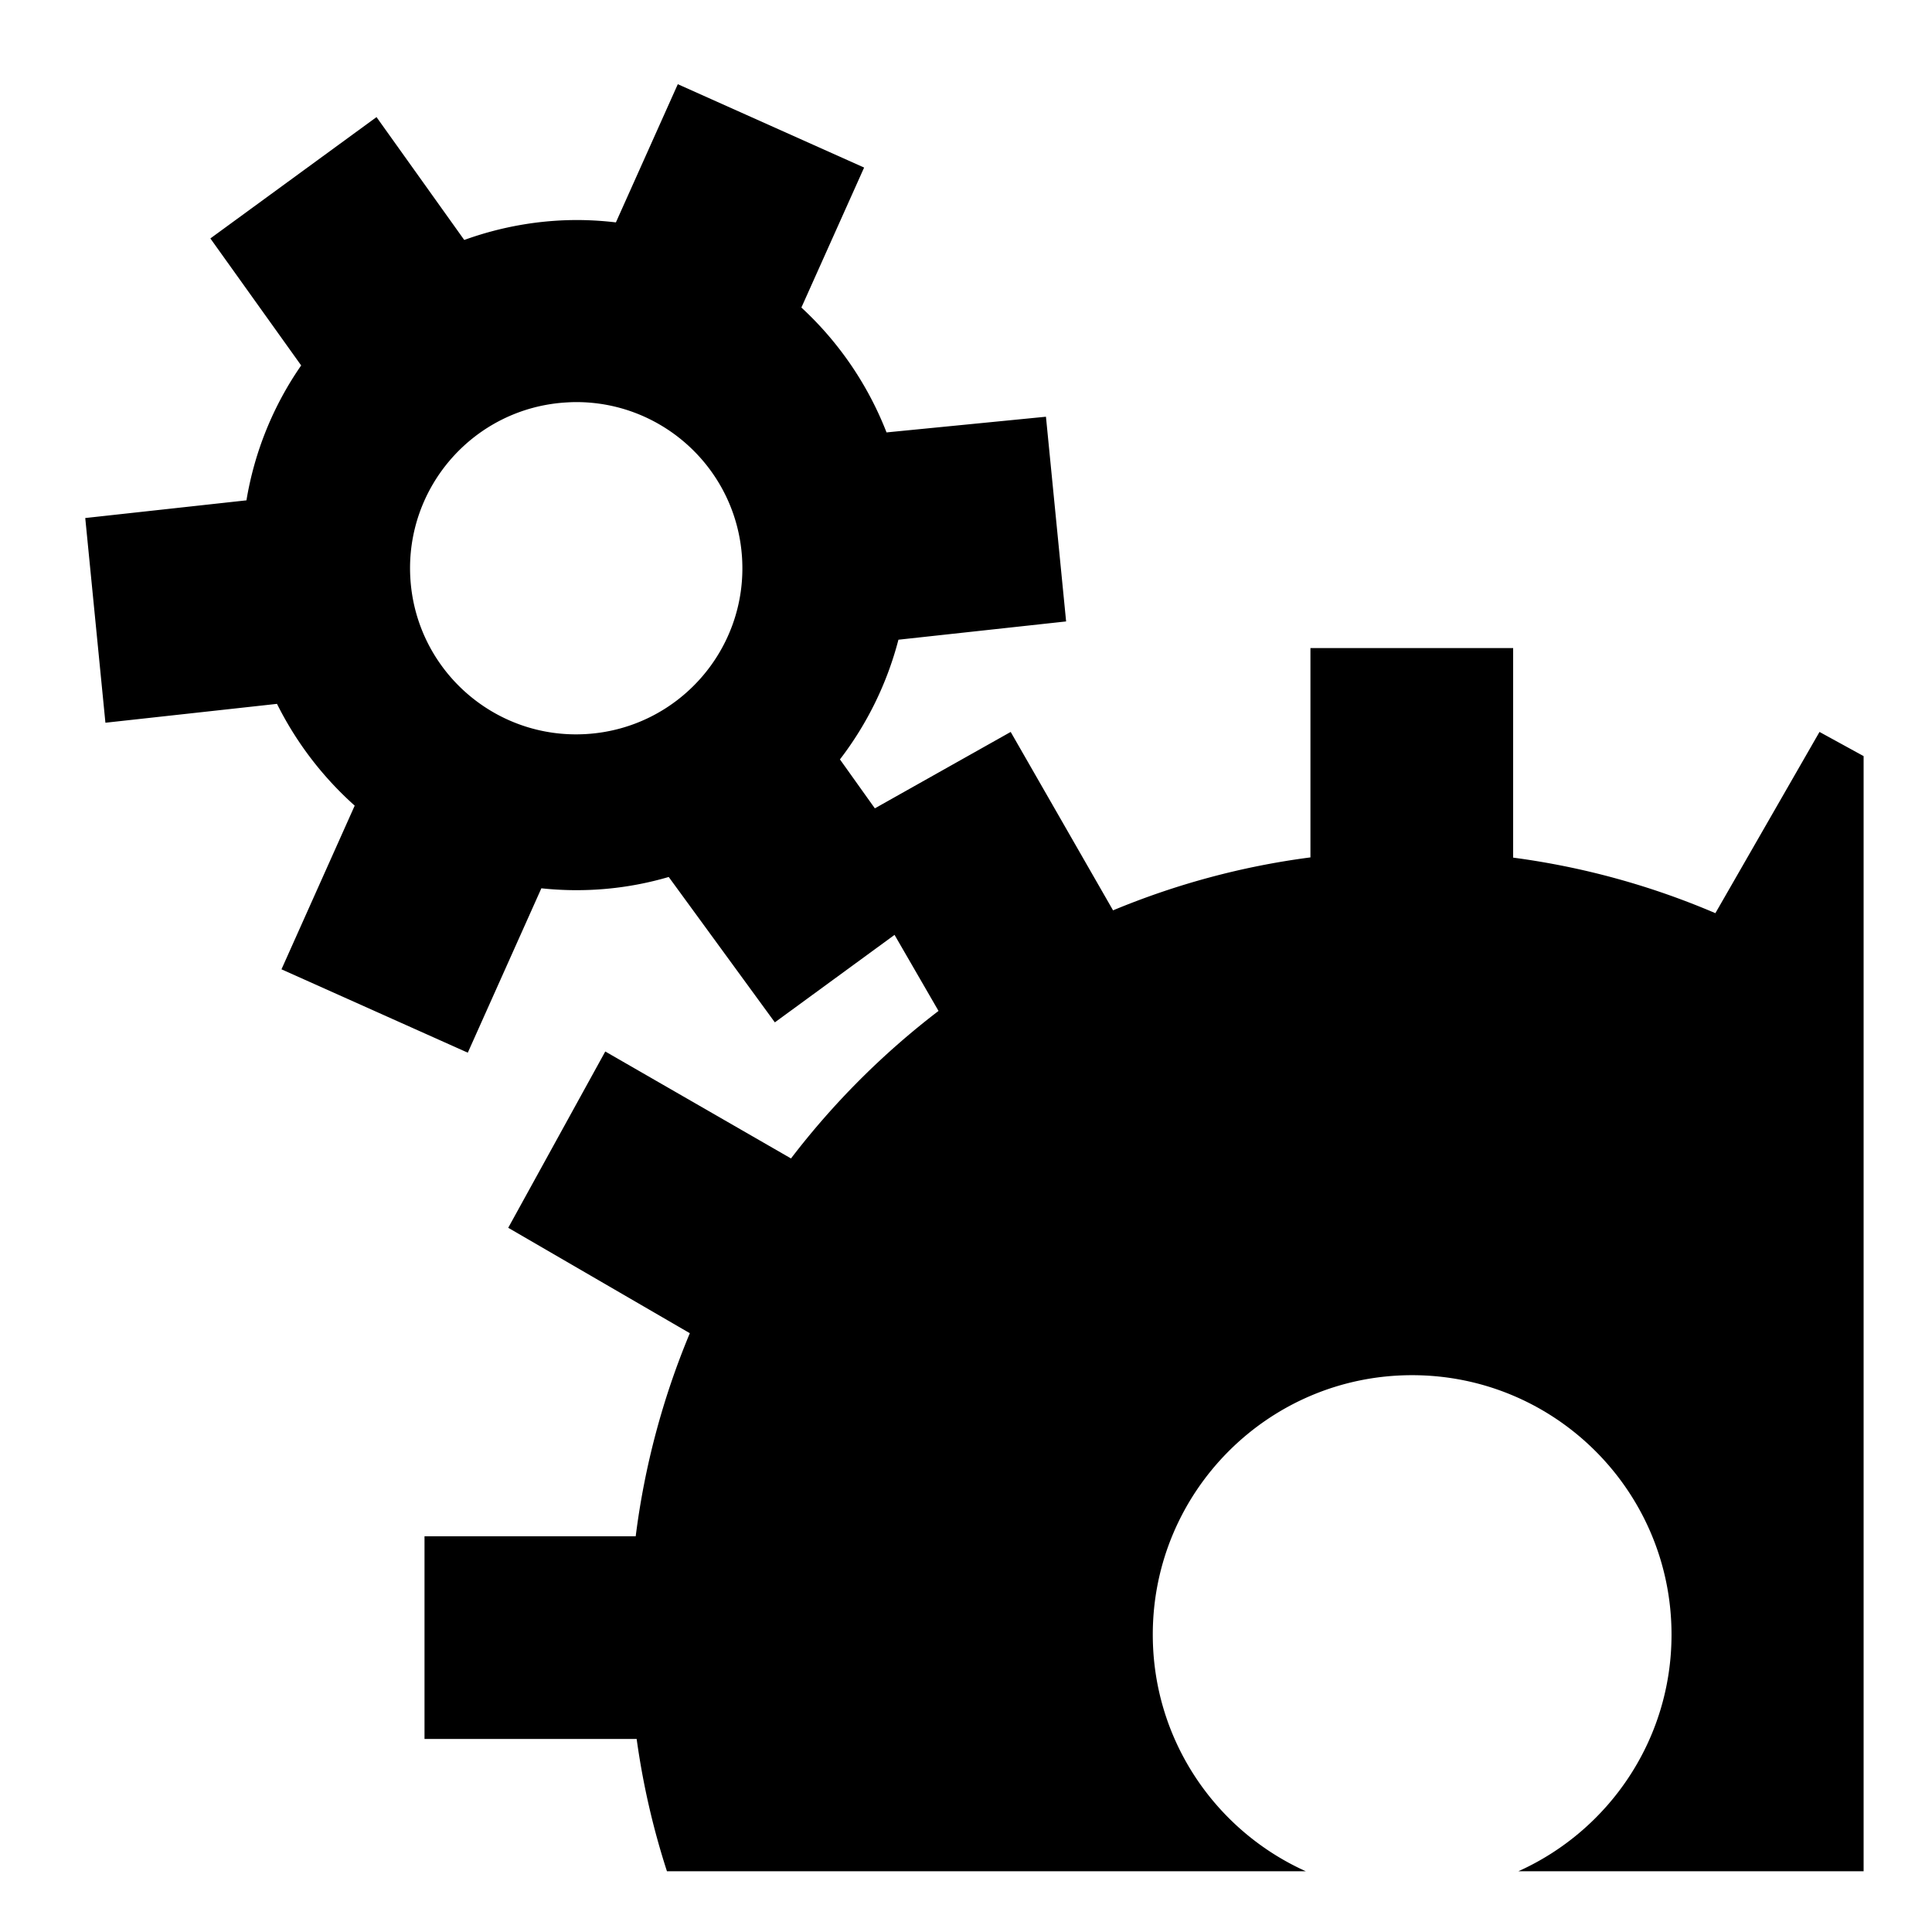
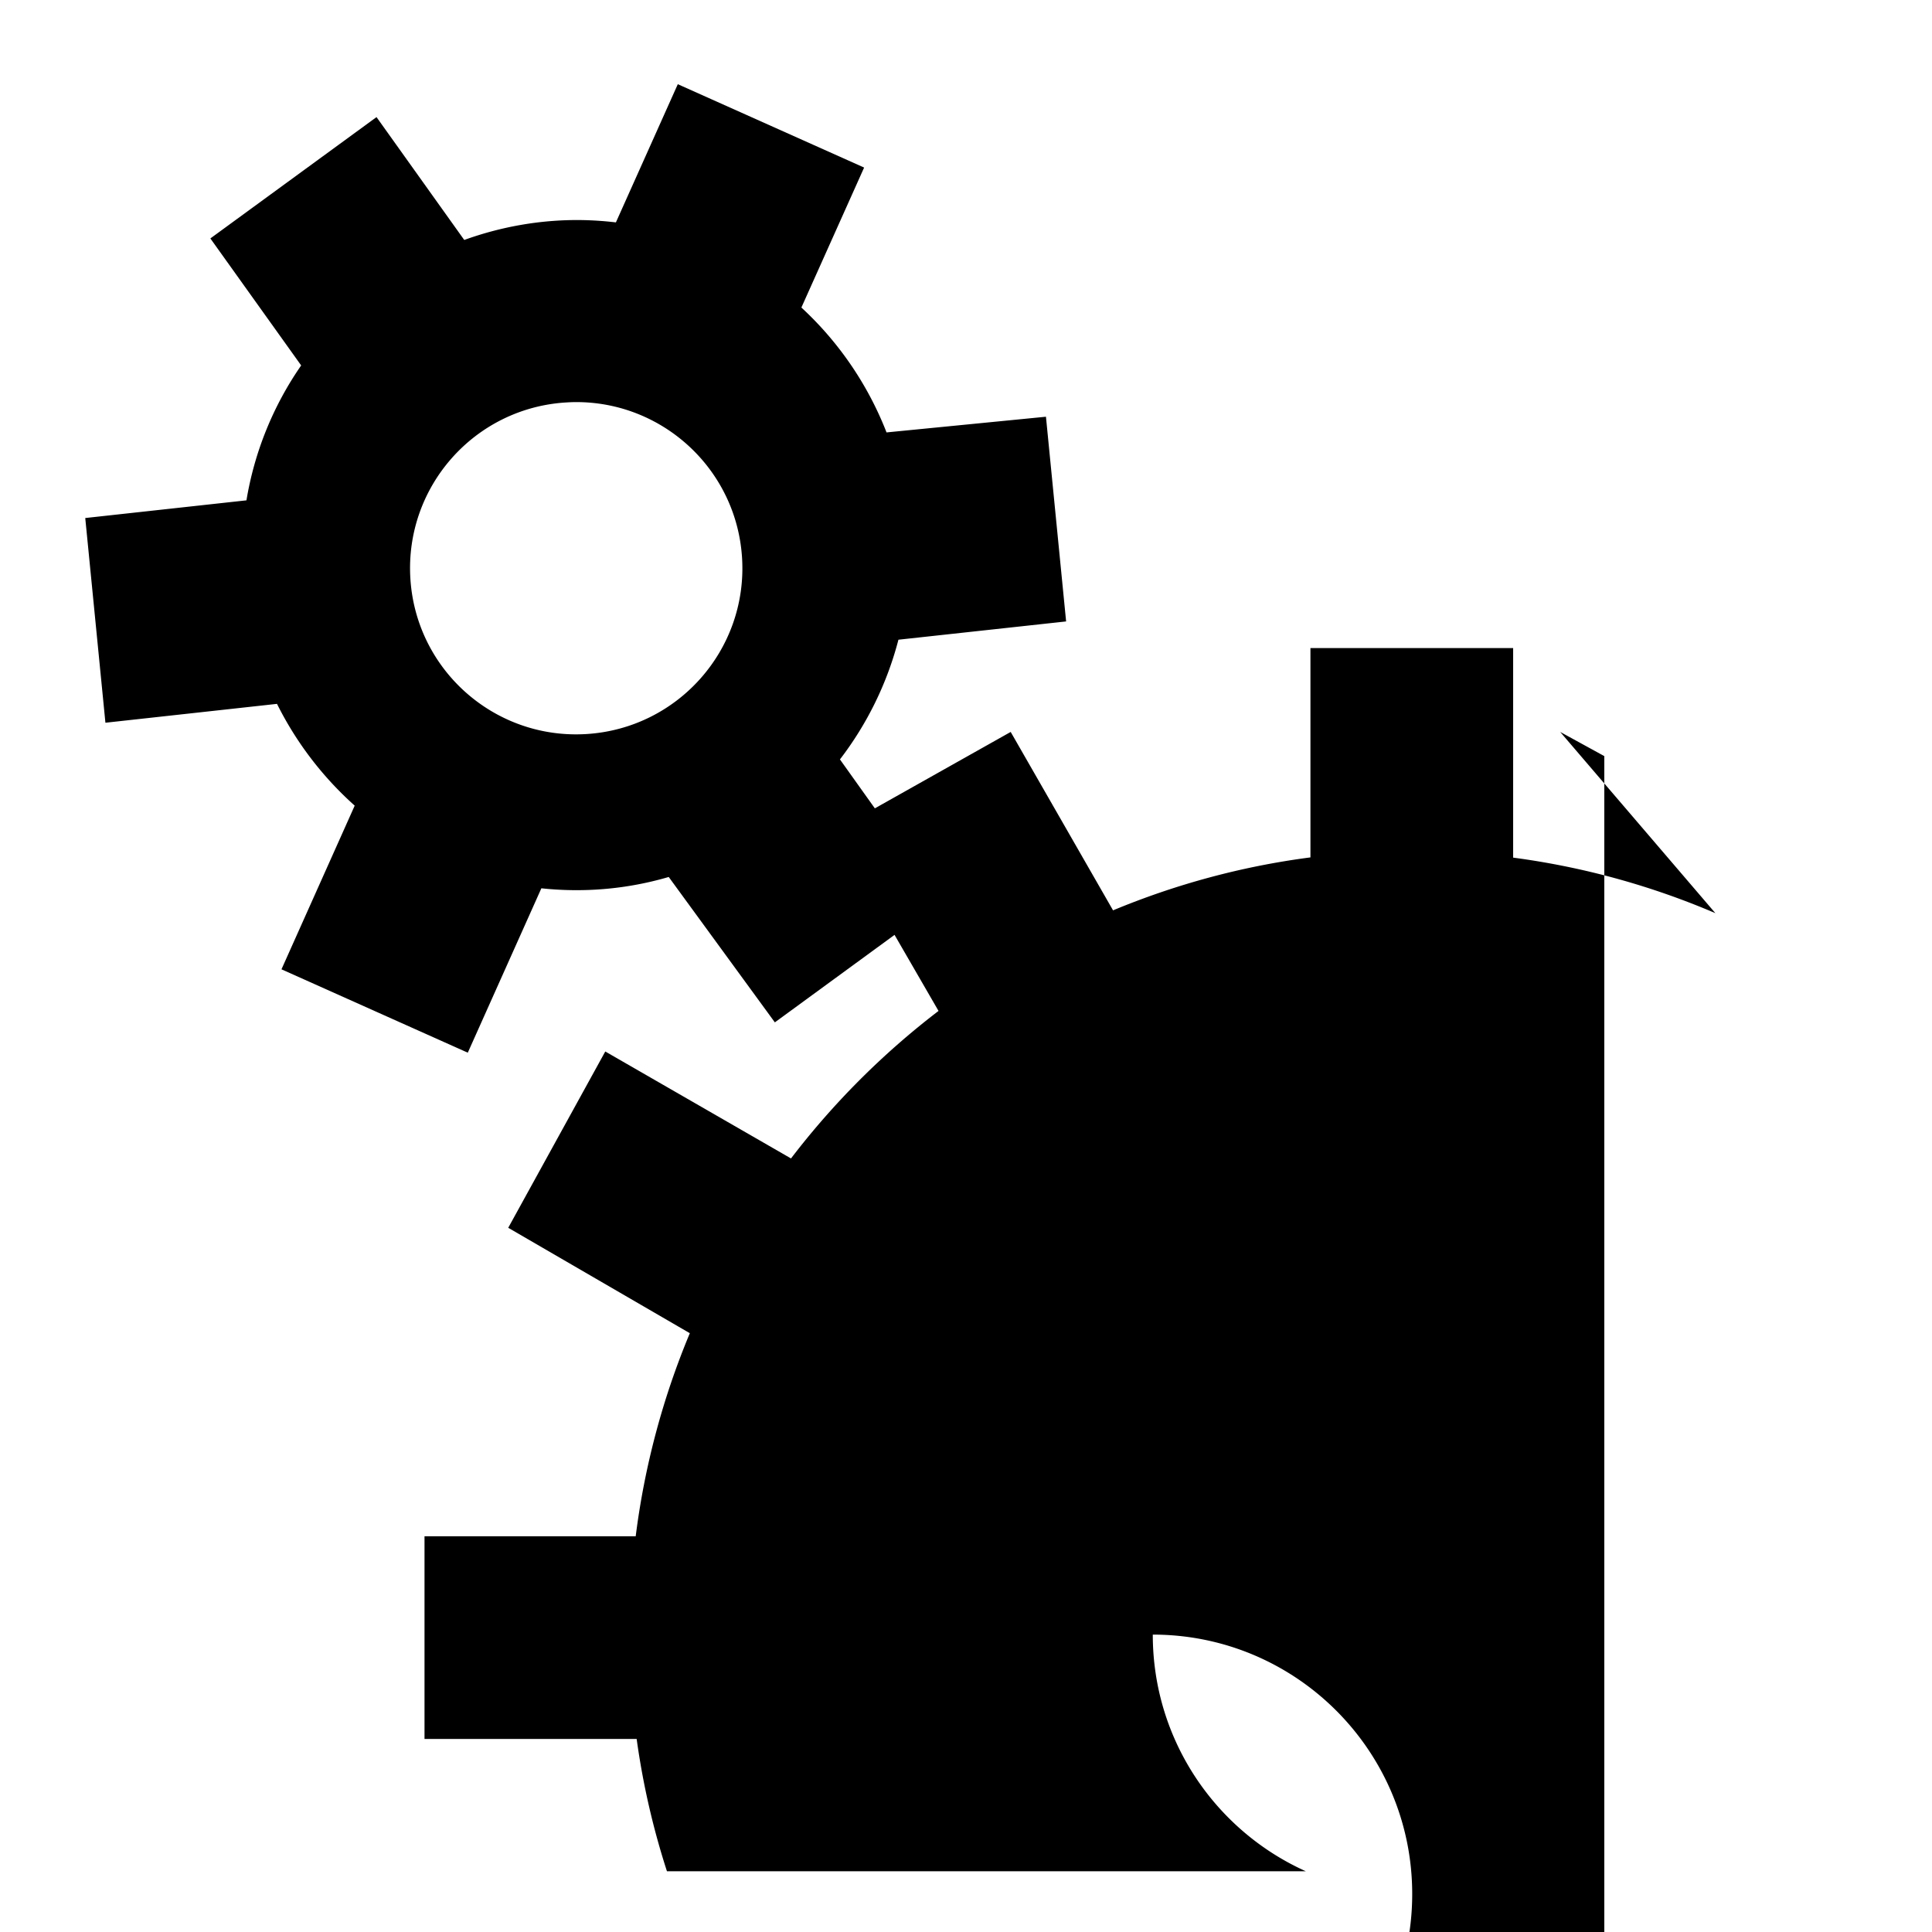
<svg xmlns="http://www.w3.org/2000/svg" width="800" height="800" viewBox="0 0 512 512">
-   <path fill="currentColor" d="M179.625 22.313L163.22 58.937a88 88 0 0 0-9.72-.624c-10.577-.066-20.857 1.808-30.47 5.28L99.78 31.032L55.75 63.188l24.063 33.657a87.95 87.95 0 0 0-14.5 35.75l-42.72 4.687l5.345 54.25l45.468-5A89.9 89.9 0 0 0 94 213.502l-19.406 43.375l49.375 22.094l19.5-43.564c11.656 1.242 23.08.128 33.75-3l28.124 38.53l31.72-23.186l11.655 20.156A209 209 0 0 0 209.624 307l-49.22-28.344l-25.718 46.72l48.125 27.937a206.7 206.7 0 0 0-14.343 53.812H112.5v53.72h56.22a204.4 204.4 0 0 0 8.03 35.06h169.312c-23.915-10.758-40.562-34.788-40.562-62.717c0-37.964 30.754-68.75 68.72-68.75c37.963 0 68.75 30.786 68.75 68.75c0 27.93-16.67 51.96-40.595 62.718h91.5V200.375l-11.688-6.406L454.594 242A204.3 204.3 0 0 0 401 227.28v-55.53h-53.72v55.47c-18.303 2.377-35.83 7.183-52.31 14.03l-27.126-47.28l-36 20.25l-9.25-12.97a88.7 88.7 0 0 0 15.5-31.72l44.437-4.843l-5.342-54.25l-42.25 4.157A89 89 0 0 0 212.376 81.5L229 44.406zm-27.344 84.25c23.3-.24 42.94 17.827 44.376 41.343c1.48 24.275-17.004 45.144-41.28 46.625c-24.278 1.483-45.145-16.974-46.626-41.25c-1.48-24.274 16.973-45.142 41.25-46.624c.76-.046 1.53-.086 2.28-.094" />
+   <path fill="currentColor" d="M179.625 22.313L163.22 58.937a88 88 0 0 0-9.72-.624c-10.577-.066-20.857 1.808-30.47 5.28L99.78 31.032L55.75 63.188l24.063 33.657a87.95 87.95 0 0 0-14.5 35.75l-42.72 4.687l5.345 54.25l45.468-5A89.9 89.9 0 0 0 94 213.502l-19.406 43.375l49.375 22.094l19.5-43.564c11.656 1.242 23.08.128 33.75-3l28.124 38.53l31.72-23.186l11.655 20.156A209 209 0 0 0 209.624 307l-49.22-28.344l-25.718 46.72l48.125 27.937a206.7 206.7 0 0 0-14.343 53.812H112.5v53.72h56.22a204.4 204.4 0 0 0 8.03 35.06h169.312c-23.915-10.758-40.562-34.788-40.562-62.717c37.963 0 68.75 30.786 68.75 68.75c0 27.93-16.67 51.96-40.595 62.718h91.5V200.375l-11.688-6.406L454.594 242A204.3 204.3 0 0 0 401 227.28v-55.53h-53.72v55.47c-18.303 2.377-35.83 7.183-52.31 14.03l-27.126-47.28l-36 20.25l-9.25-12.97a88.7 88.7 0 0 0 15.5-31.72l44.437-4.843l-5.342-54.25l-42.25 4.157A89 89 0 0 0 212.376 81.5L229 44.406zm-27.344 84.25c23.3-.24 42.94 17.827 44.376 41.343c1.48 24.275-17.004 45.144-41.28 46.625c-24.278 1.483-45.145-16.974-46.626-41.25c-1.48-24.274 16.973-45.142 41.25-46.624c.76-.046 1.53-.086 2.28-.094" />
</svg>